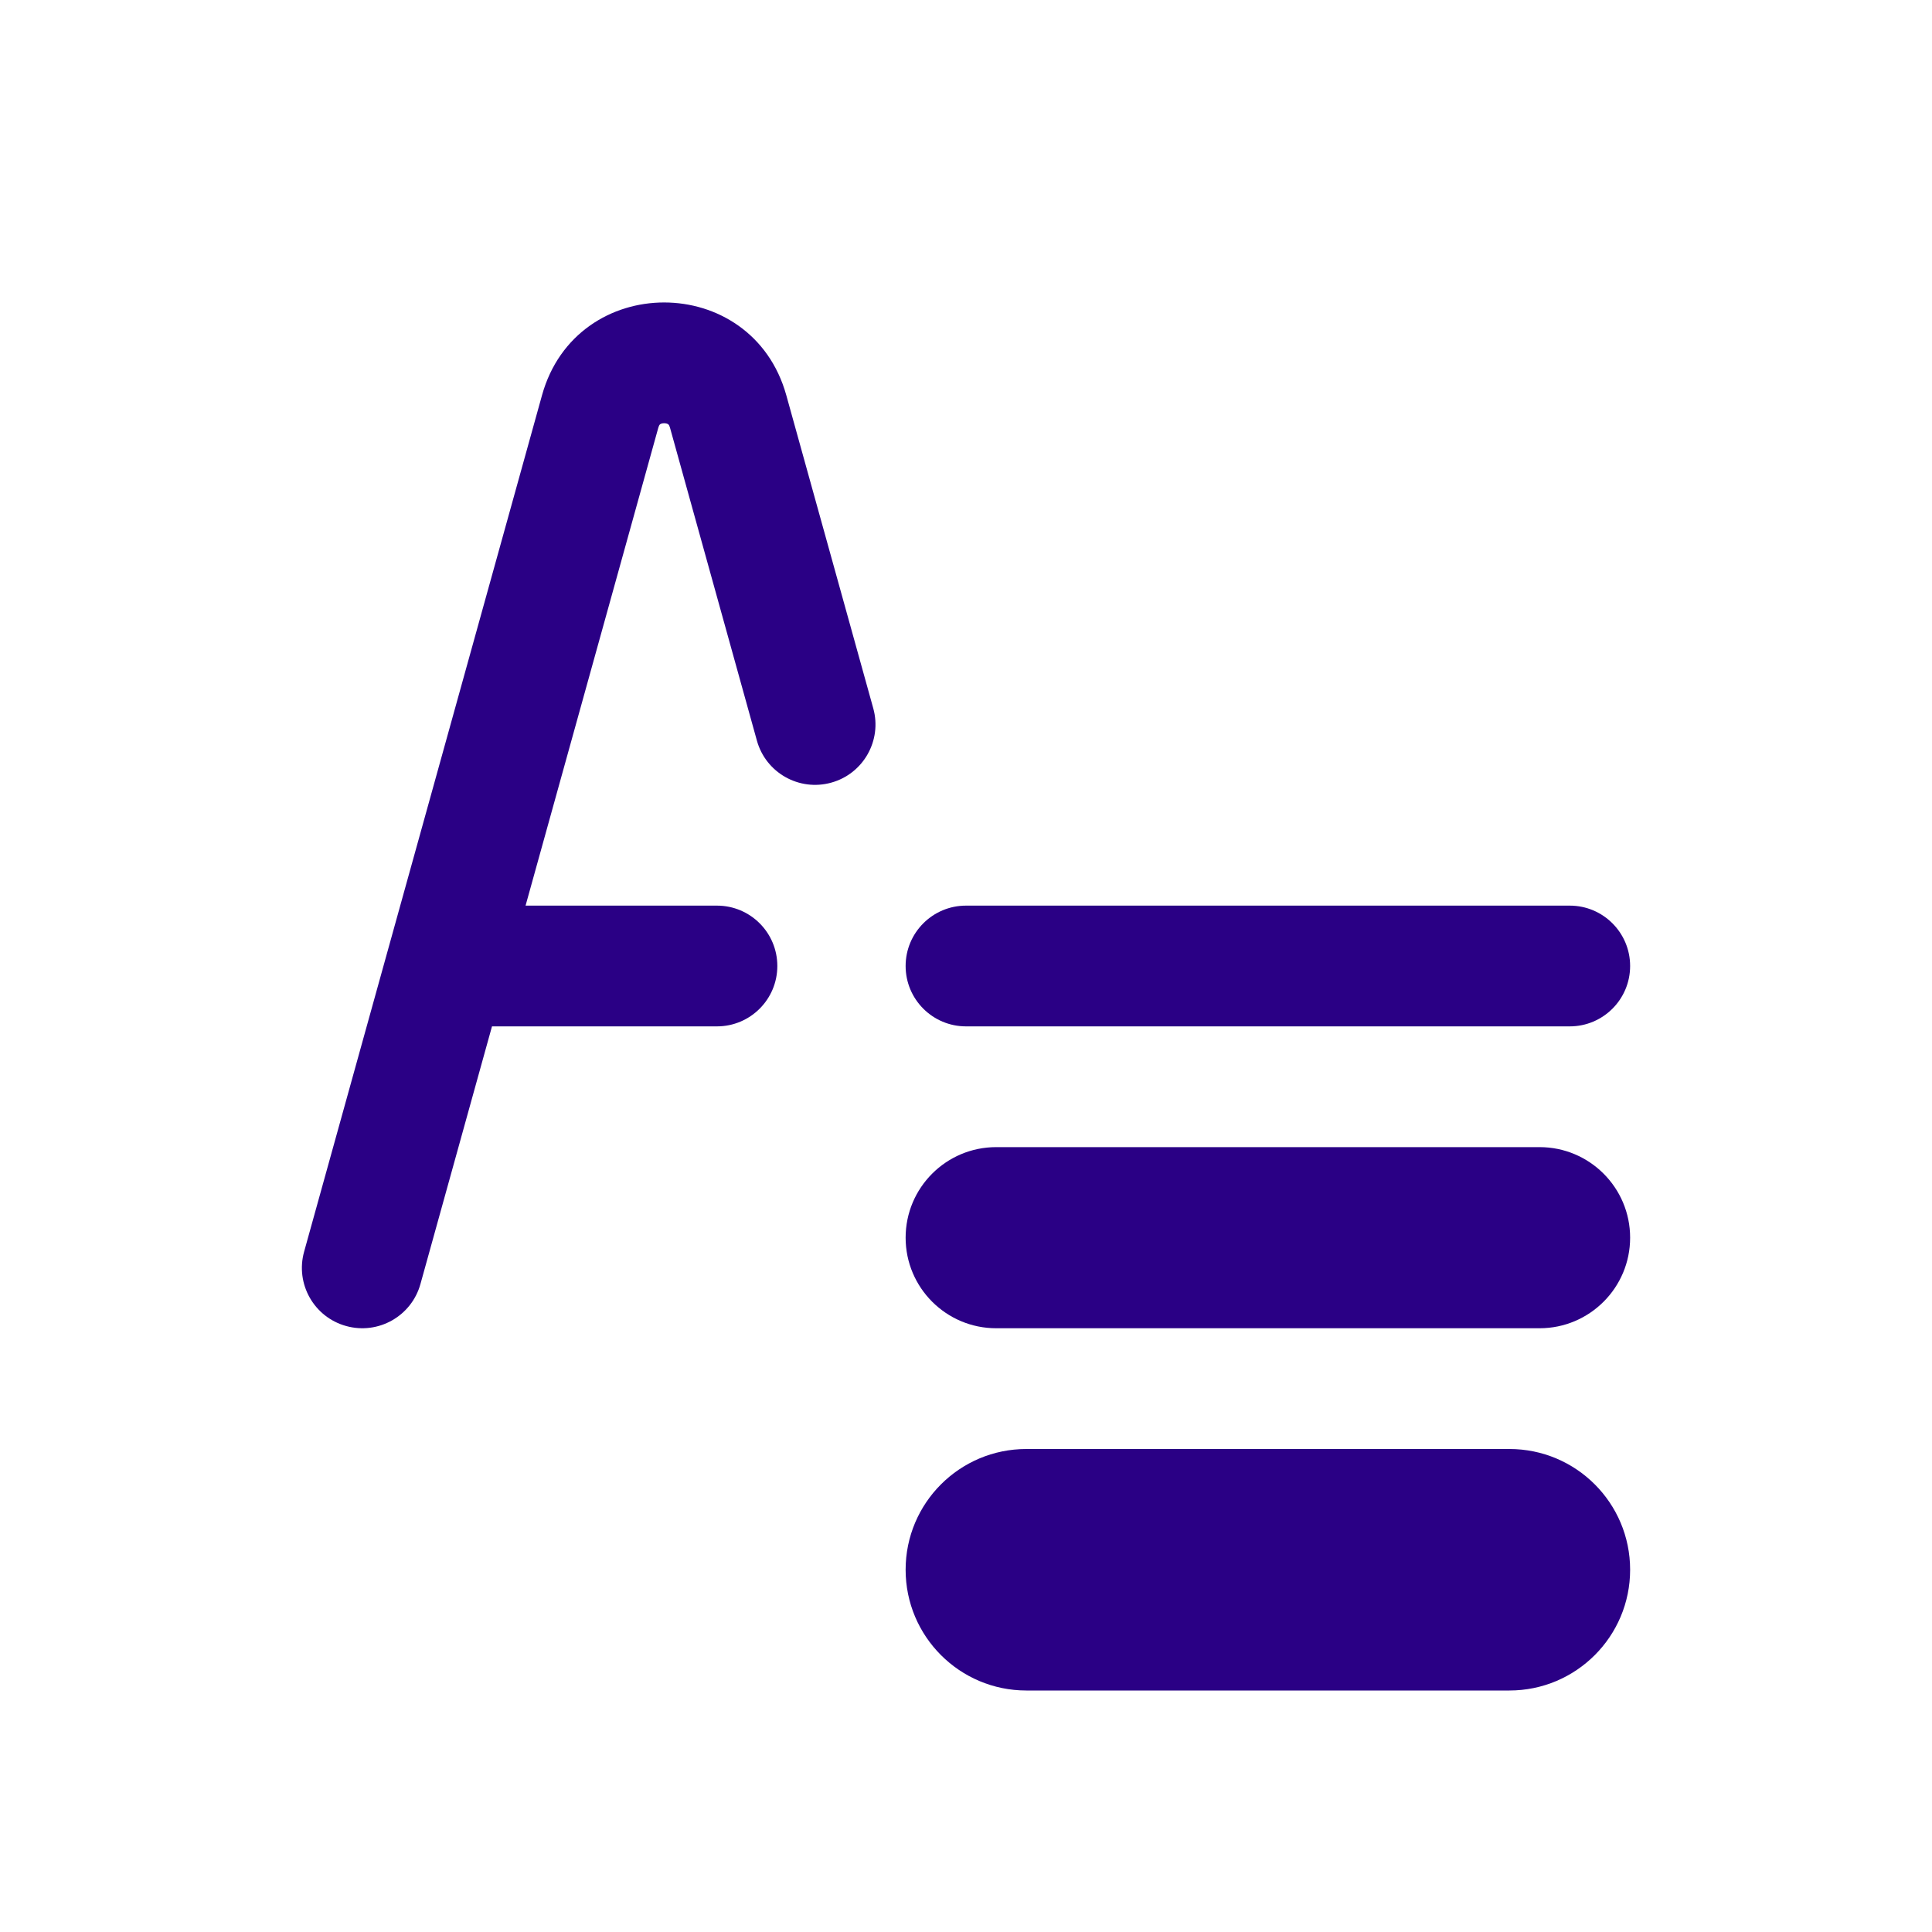
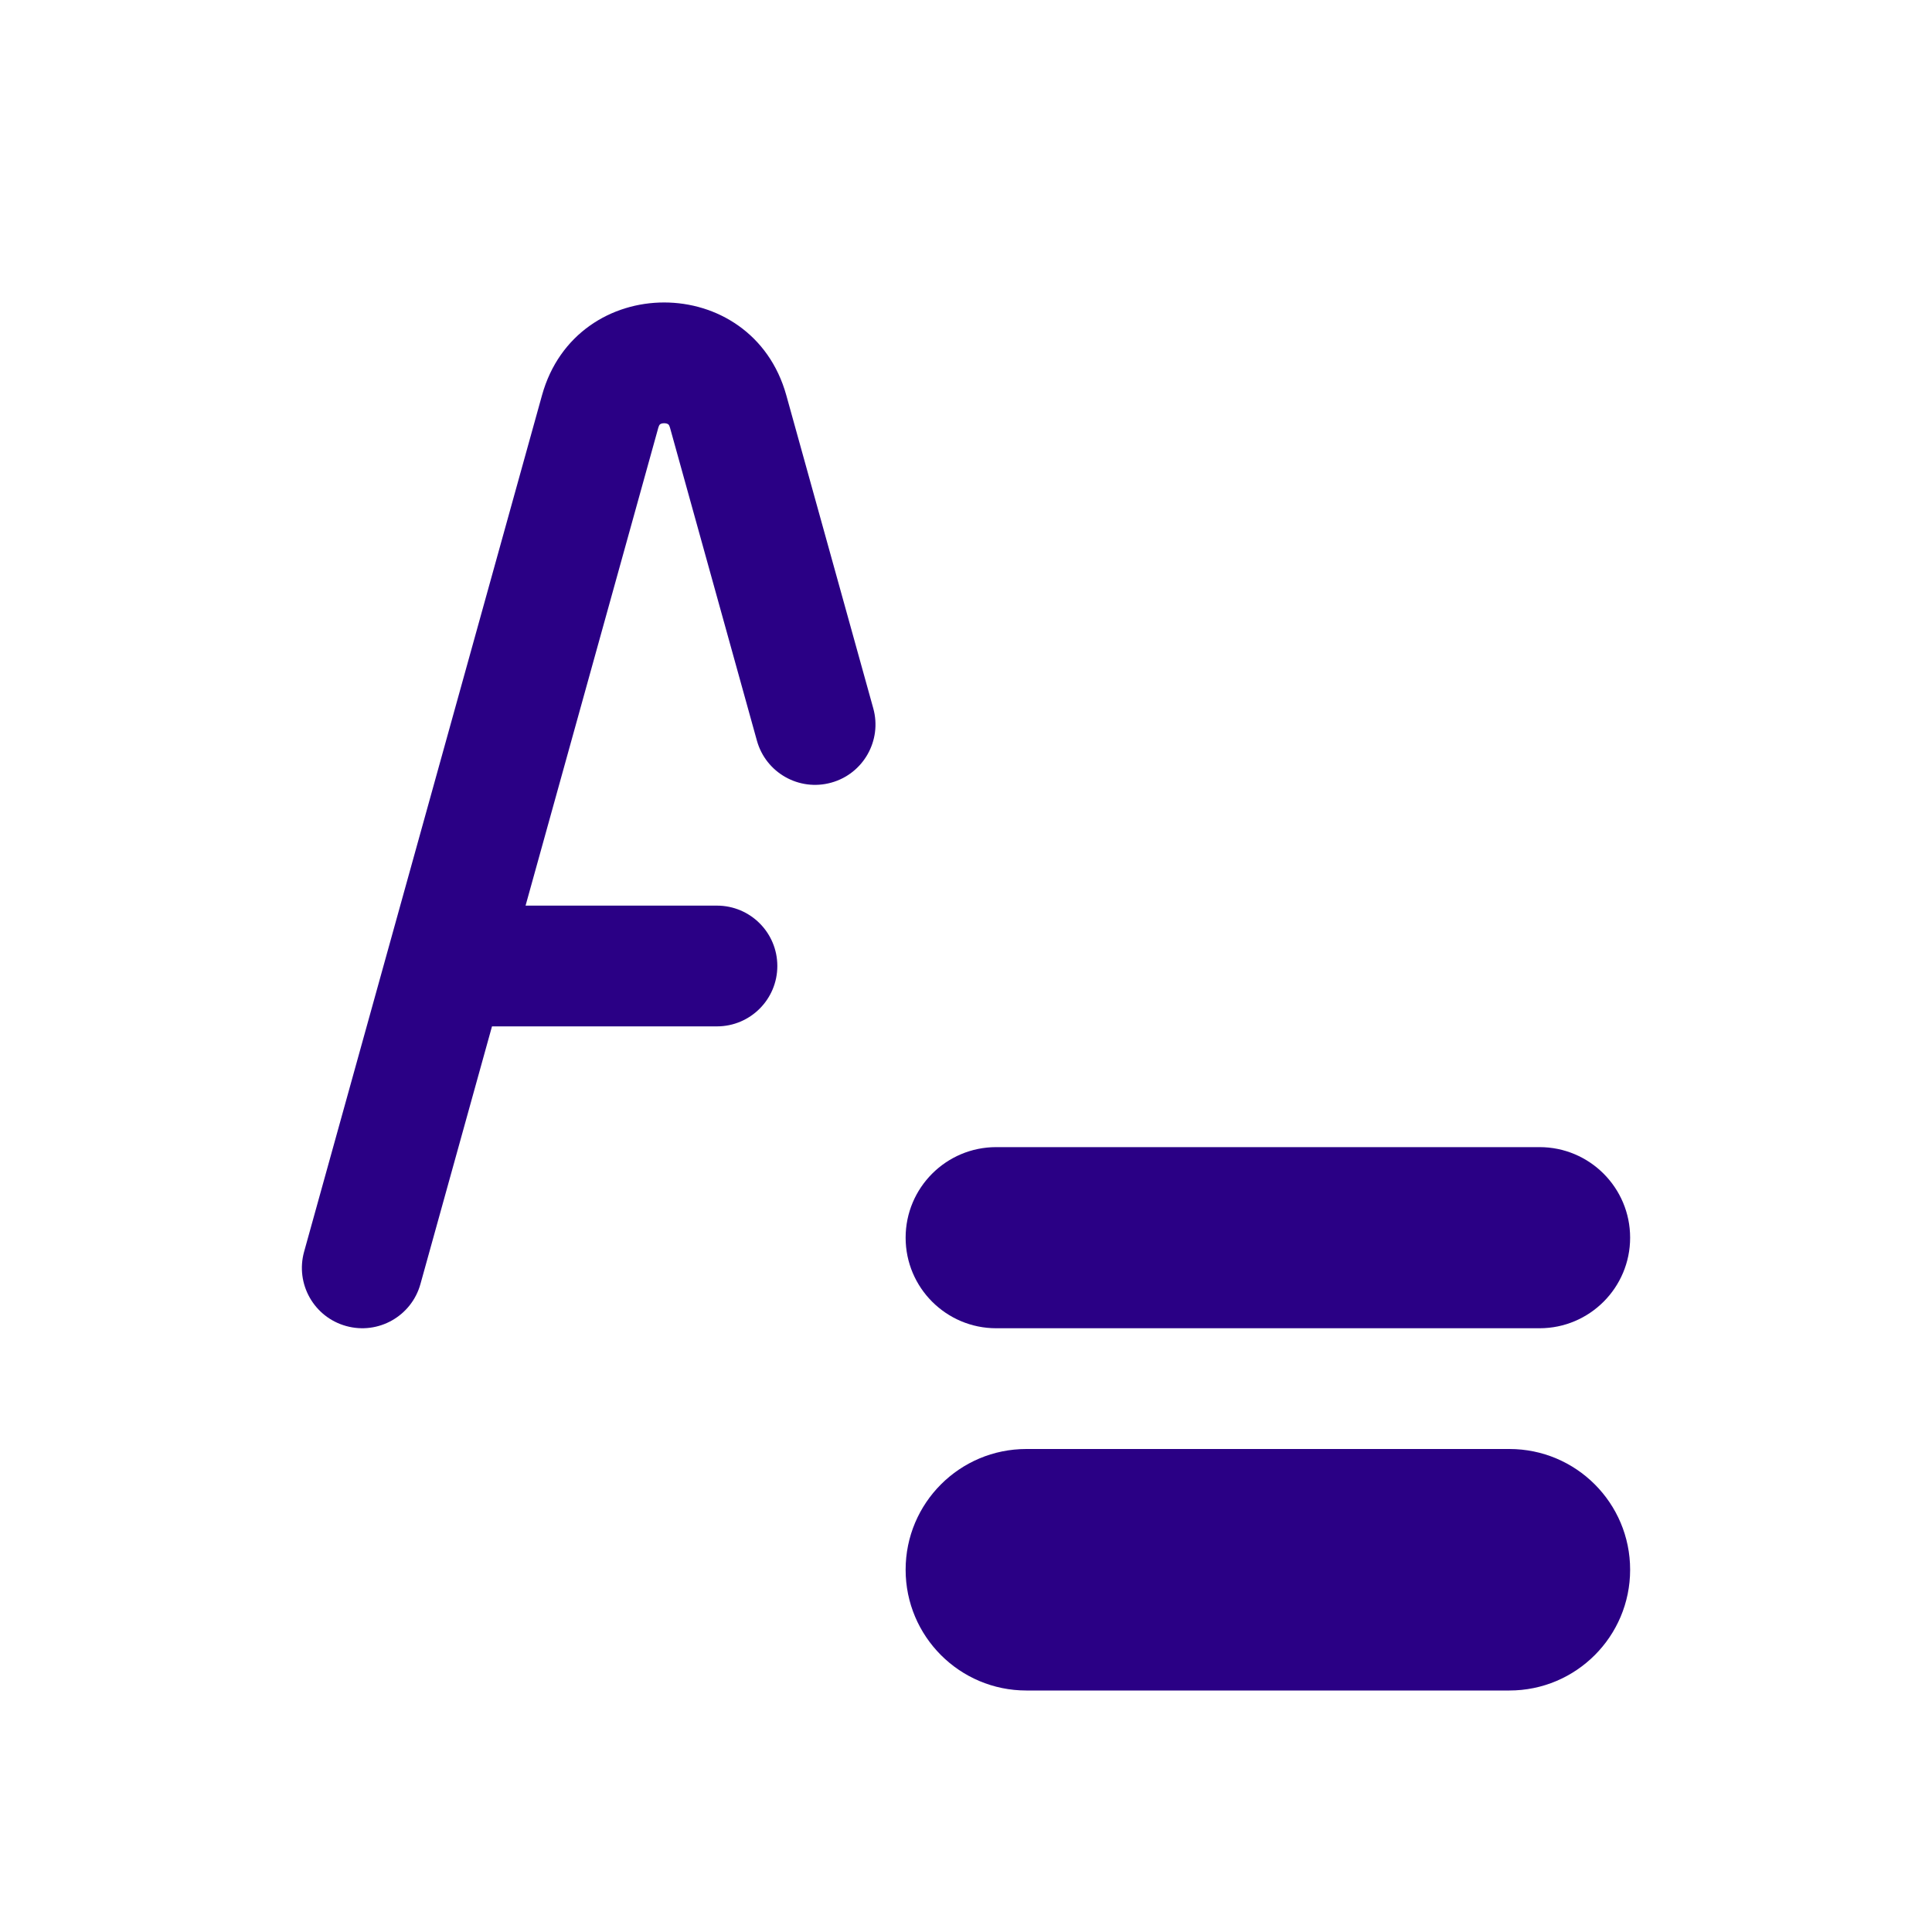
<svg xmlns="http://www.w3.org/2000/svg" width="32" height="32" viewBox="0 0 32 32" fill="none">
  <path d="M10.904 7.083C10.912 7.056 10.92 7.043 10.923 7.038C10.927 7.033 10.93 7.03 10.934 7.027C10.943 7.02 10.966 7.01 11 7.01C11.035 7.01 11.057 7.02 11.067 7.027C11.071 7.03 11.074 7.033 11.078 7.038C11.081 7.043 11.089 7.056 11.097 7.083L12.537 12.268C12.685 12.8 13.236 13.111 13.768 12.963C14.3 12.816 14.612 12.264 14.464 11.732L13.024 6.548C12.454 4.497 9.546 4.497 8.977 6.548L6.432 15.71C6.427 15.724 6.423 15.739 6.42 15.753L5.037 20.732C4.889 21.264 5.2 21.816 5.733 21.963C6.265 22.111 6.816 21.8 6.964 21.267L8.149 17H11.875C12.427 17 12.875 16.552 12.875 16C12.875 15.447 12.427 15 11.875 15H8.705L10.904 7.083Z" fill="#2A0085" />
-   <path d="M16 15C15.448 15 15 15.448 15 16C15 16.552 15.448 17 16 17H26C26.552 17 27 16.552 27 16C27 15.448 26.552 15 26 15H16Z" fill="#2A0085" />
  <path d="M15 20.5C15 19.672 15.672 19 16.5 19H25.5C26.328 19 27 19.672 27 20.5C27 21.328 26.328 22 25.5 22H16.5C15.672 22 15 21.328 15 20.5Z" fill="#2A0085" />
  <path d="M15 26C15 24.895 15.895 24 17 24H25C26.105 24 27 24.895 27 26C27 27.104 26.105 28 25 28H17C15.895 28 15 27.104 15 26Z" fill="#2A0085" />
</svg>